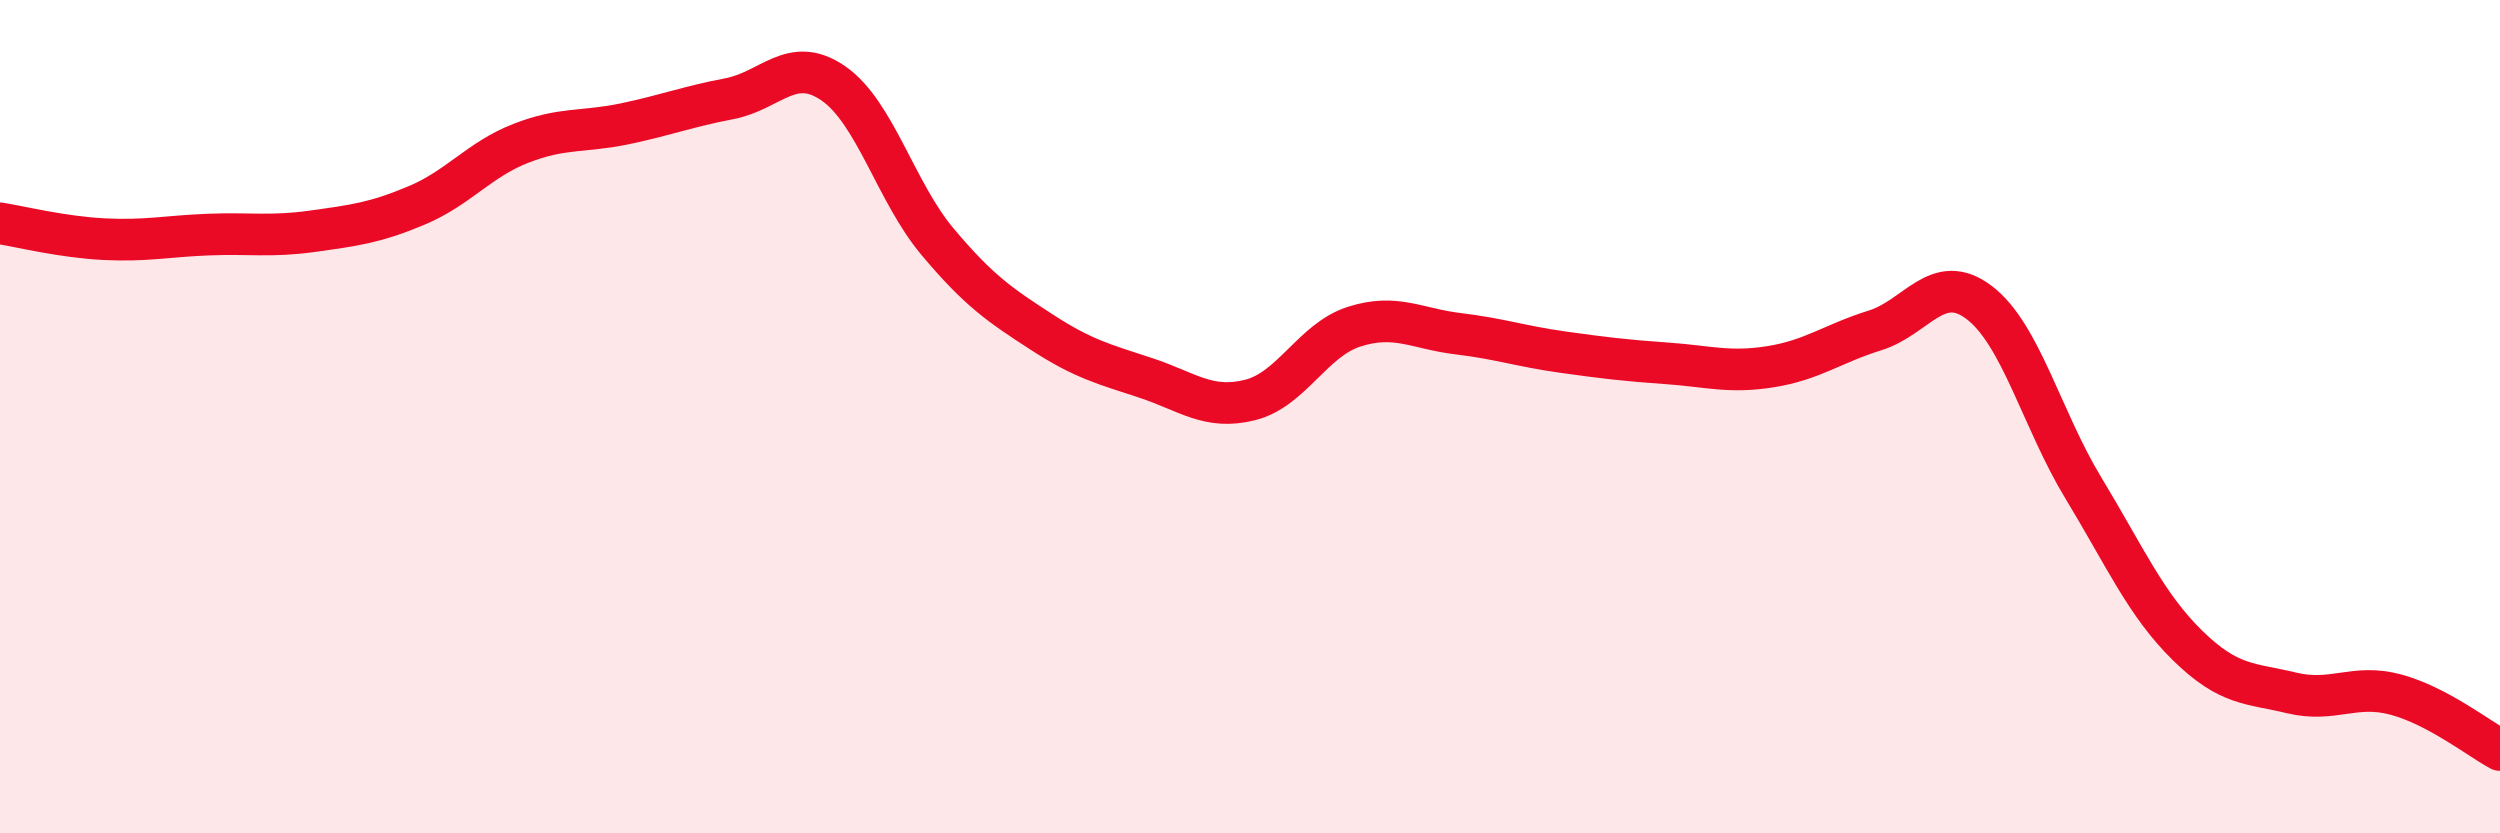
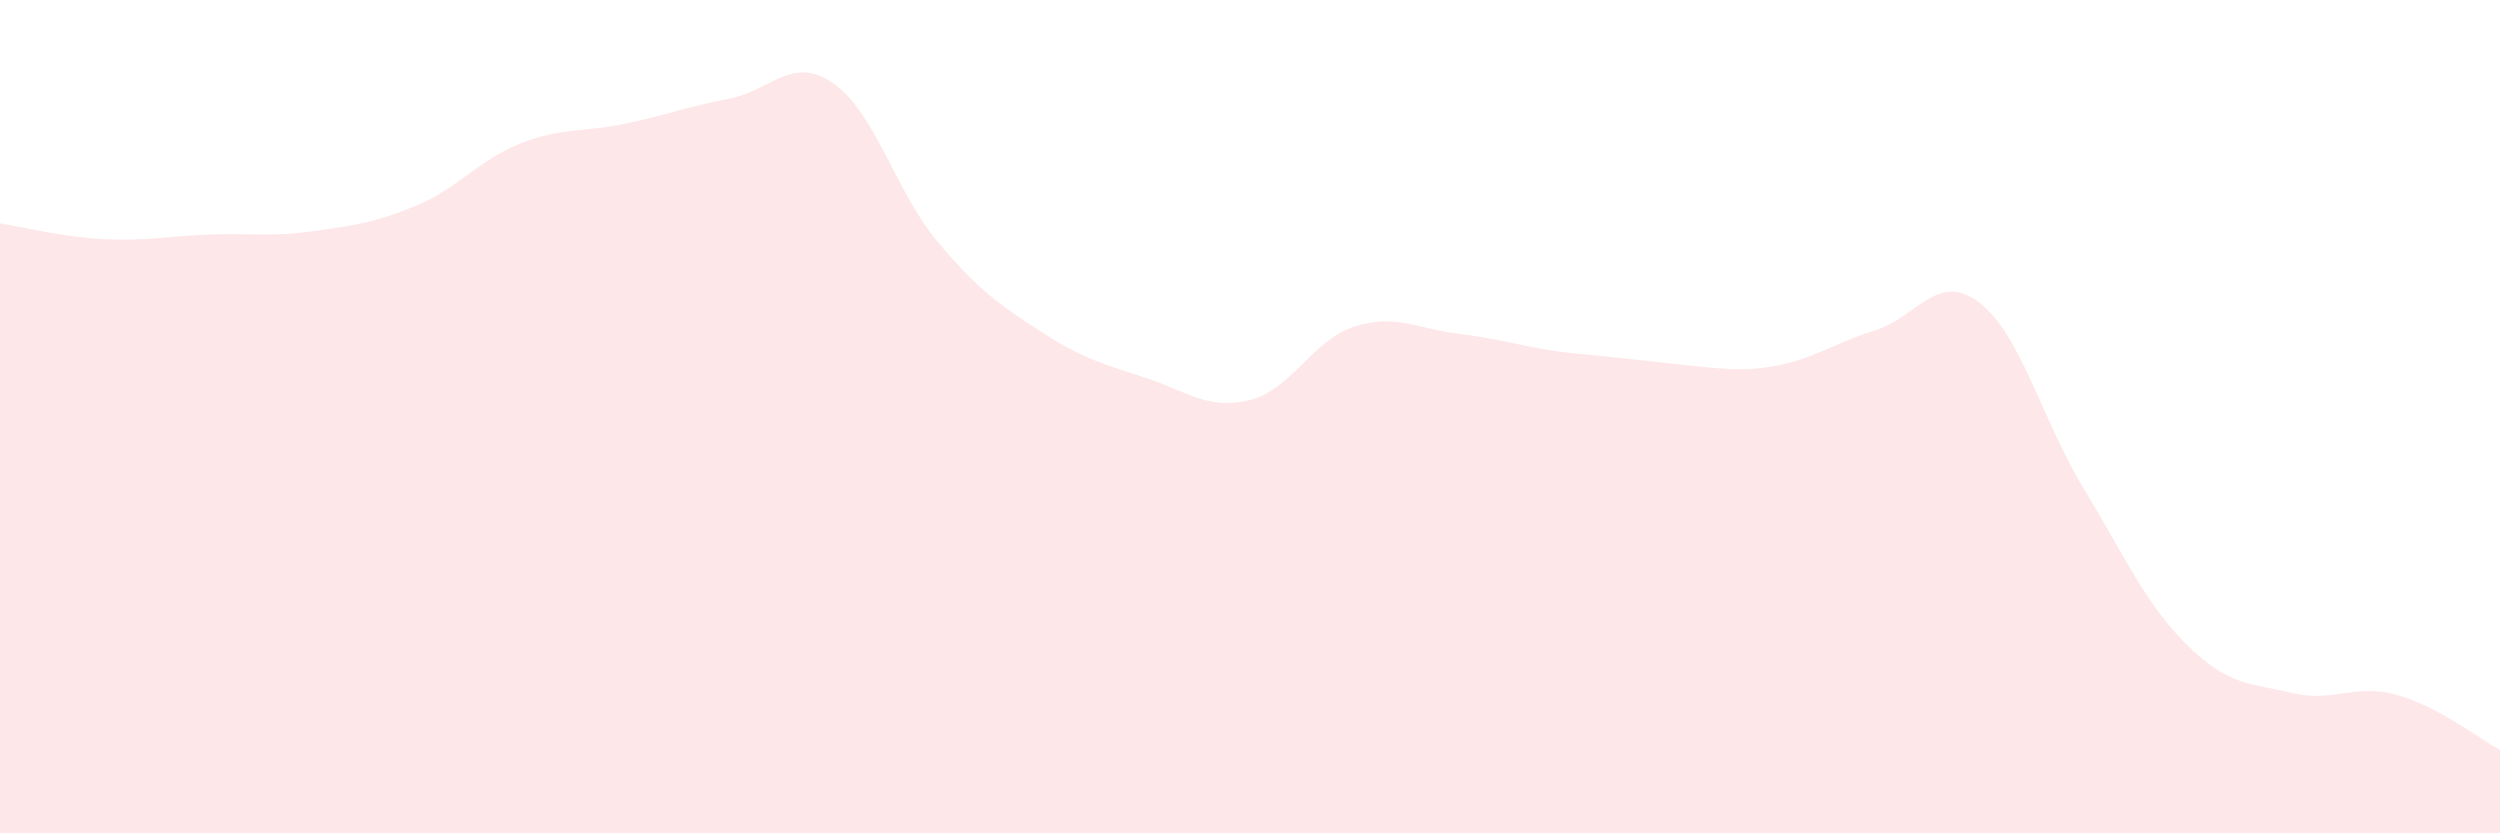
<svg xmlns="http://www.w3.org/2000/svg" width="60" height="20" viewBox="0 0 60 20">
-   <path d="M 0,5.36 C 0.5,5.44 1.5,5.69 2.5,5.74 C 3.5,5.79 4,5.67 5,5.63 C 6,5.59 6.5,5.69 7.5,5.55 C 8.5,5.41 9,5.35 10,4.93 C 11,4.51 11.5,3.83 12.5,3.44 C 13.5,3.05 14,3.18 15,2.97 C 16,2.76 16.5,2.56 17.5,2.37 C 18.5,2.18 19,1.31 20,2 C 21,2.69 21.5,4.61 22.5,5.8 C 23.5,6.99 24,7.32 25,7.97 C 26,8.62 26.5,8.74 27.5,9.07 C 28.5,9.4 29,9.85 30,9.6 C 31,9.35 31.5,8.16 32.5,7.84 C 33.5,7.52 34,7.89 35,8.01 C 36,8.13 36.5,8.31 37.5,8.45 C 38.5,8.59 39,8.65 40,8.72 C 41,8.79 41.5,8.96 42.5,8.8 C 43.5,8.64 44,8.24 45,7.93 C 46,7.62 46.5,6.5 47.5,7.26 C 48.5,8.02 49,10.06 50,11.71 C 51,13.36 51.5,14.51 52.5,15.49 C 53.5,16.47 54,16.39 55,16.63 C 56,16.87 56.5,16.4 57.5,16.67 C 58.5,16.94 59.5,17.73 60,18L60 20L0 20Z" fill="#EB0A25" opacity="0.1" stroke-linecap="round" stroke-linejoin="round" />
-   <path d="M 0,5.36 C 0.5,5.44 1.5,5.69 2.5,5.74 C 3.5,5.79 4,5.67 5,5.63 C 6,5.59 6.5,5.69 7.5,5.55 C 8.5,5.41 9,5.35 10,4.93 C 11,4.51 11.5,3.83 12.5,3.44 C 13.5,3.05 14,3.18 15,2.97 C 16,2.76 16.5,2.56 17.5,2.37 C 18.5,2.18 19,1.31 20,2 C 21,2.69 21.5,4.61 22.5,5.8 C 23.5,6.99 24,7.32 25,7.97 C 26,8.62 26.5,8.74 27.5,9.07 C 28.5,9.4 29,9.85 30,9.6 C 31,9.35 31.5,8.16 32.5,7.84 C 33.5,7.52 34,7.89 35,8.01 C 36,8.13 36.5,8.31 37.5,8.45 C 38.5,8.59 39,8.65 40,8.72 C 41,8.79 41.5,8.96 42.5,8.8 C 43.5,8.64 44,8.24 45,7.93 C 46,7.62 46.5,6.5 47.5,7.26 C 48.5,8.02 49,10.06 50,11.71 C 51,13.36 51.5,14.51 52.5,15.49 C 53.5,16.47 54,16.39 55,16.63 C 56,16.87 56.5,16.4 57.5,16.67 C 58.5,16.94 59.5,17.73 60,18" stroke="#EB0A25" stroke-width="1" fill="none" stroke-linecap="round" stroke-linejoin="round" />
+   <path d="M 0,5.36 C 0.5,5.44 1.5,5.69 2.5,5.74 C 3.5,5.79 4,5.67 5,5.63 C 6,5.59 6.5,5.69 7.5,5.55 C 8.5,5.41 9,5.35 10,4.93 C 11,4.51 11.5,3.83 12.5,3.44 C 13.5,3.05 14,3.18 15,2.97 C 16,2.76 16.5,2.56 17.5,2.37 C 18.5,2.18 19,1.31 20,2 C 21,2.69 21.5,4.61 22.5,5.8 C 23.5,6.99 24,7.32 25,7.97 C 26,8.62 26.5,8.74 27.5,9.07 C 28.5,9.4 29,9.85 30,9.6 C 31,9.35 31.5,8.16 32.5,7.84 C 33.5,7.52 34,7.89 35,8.01 C 36,8.13 36.5,8.31 37.5,8.45 C 41,8.79 41.5,8.96 42.5,8.8 C 43.5,8.64 44,8.24 45,7.93 C 46,7.62 46.5,6.5 47.5,7.26 C 48.5,8.02 49,10.06 50,11.71 C 51,13.36 51.5,14.51 52.5,15.49 C 53.5,16.47 54,16.39 55,16.63 C 56,16.87 56.5,16.4 57.5,16.67 C 58.5,16.94 59.5,17.73 60,18L60 20L0 20Z" fill="#EB0A25" opacity="0.1" stroke-linecap="round" stroke-linejoin="round" />
</svg>